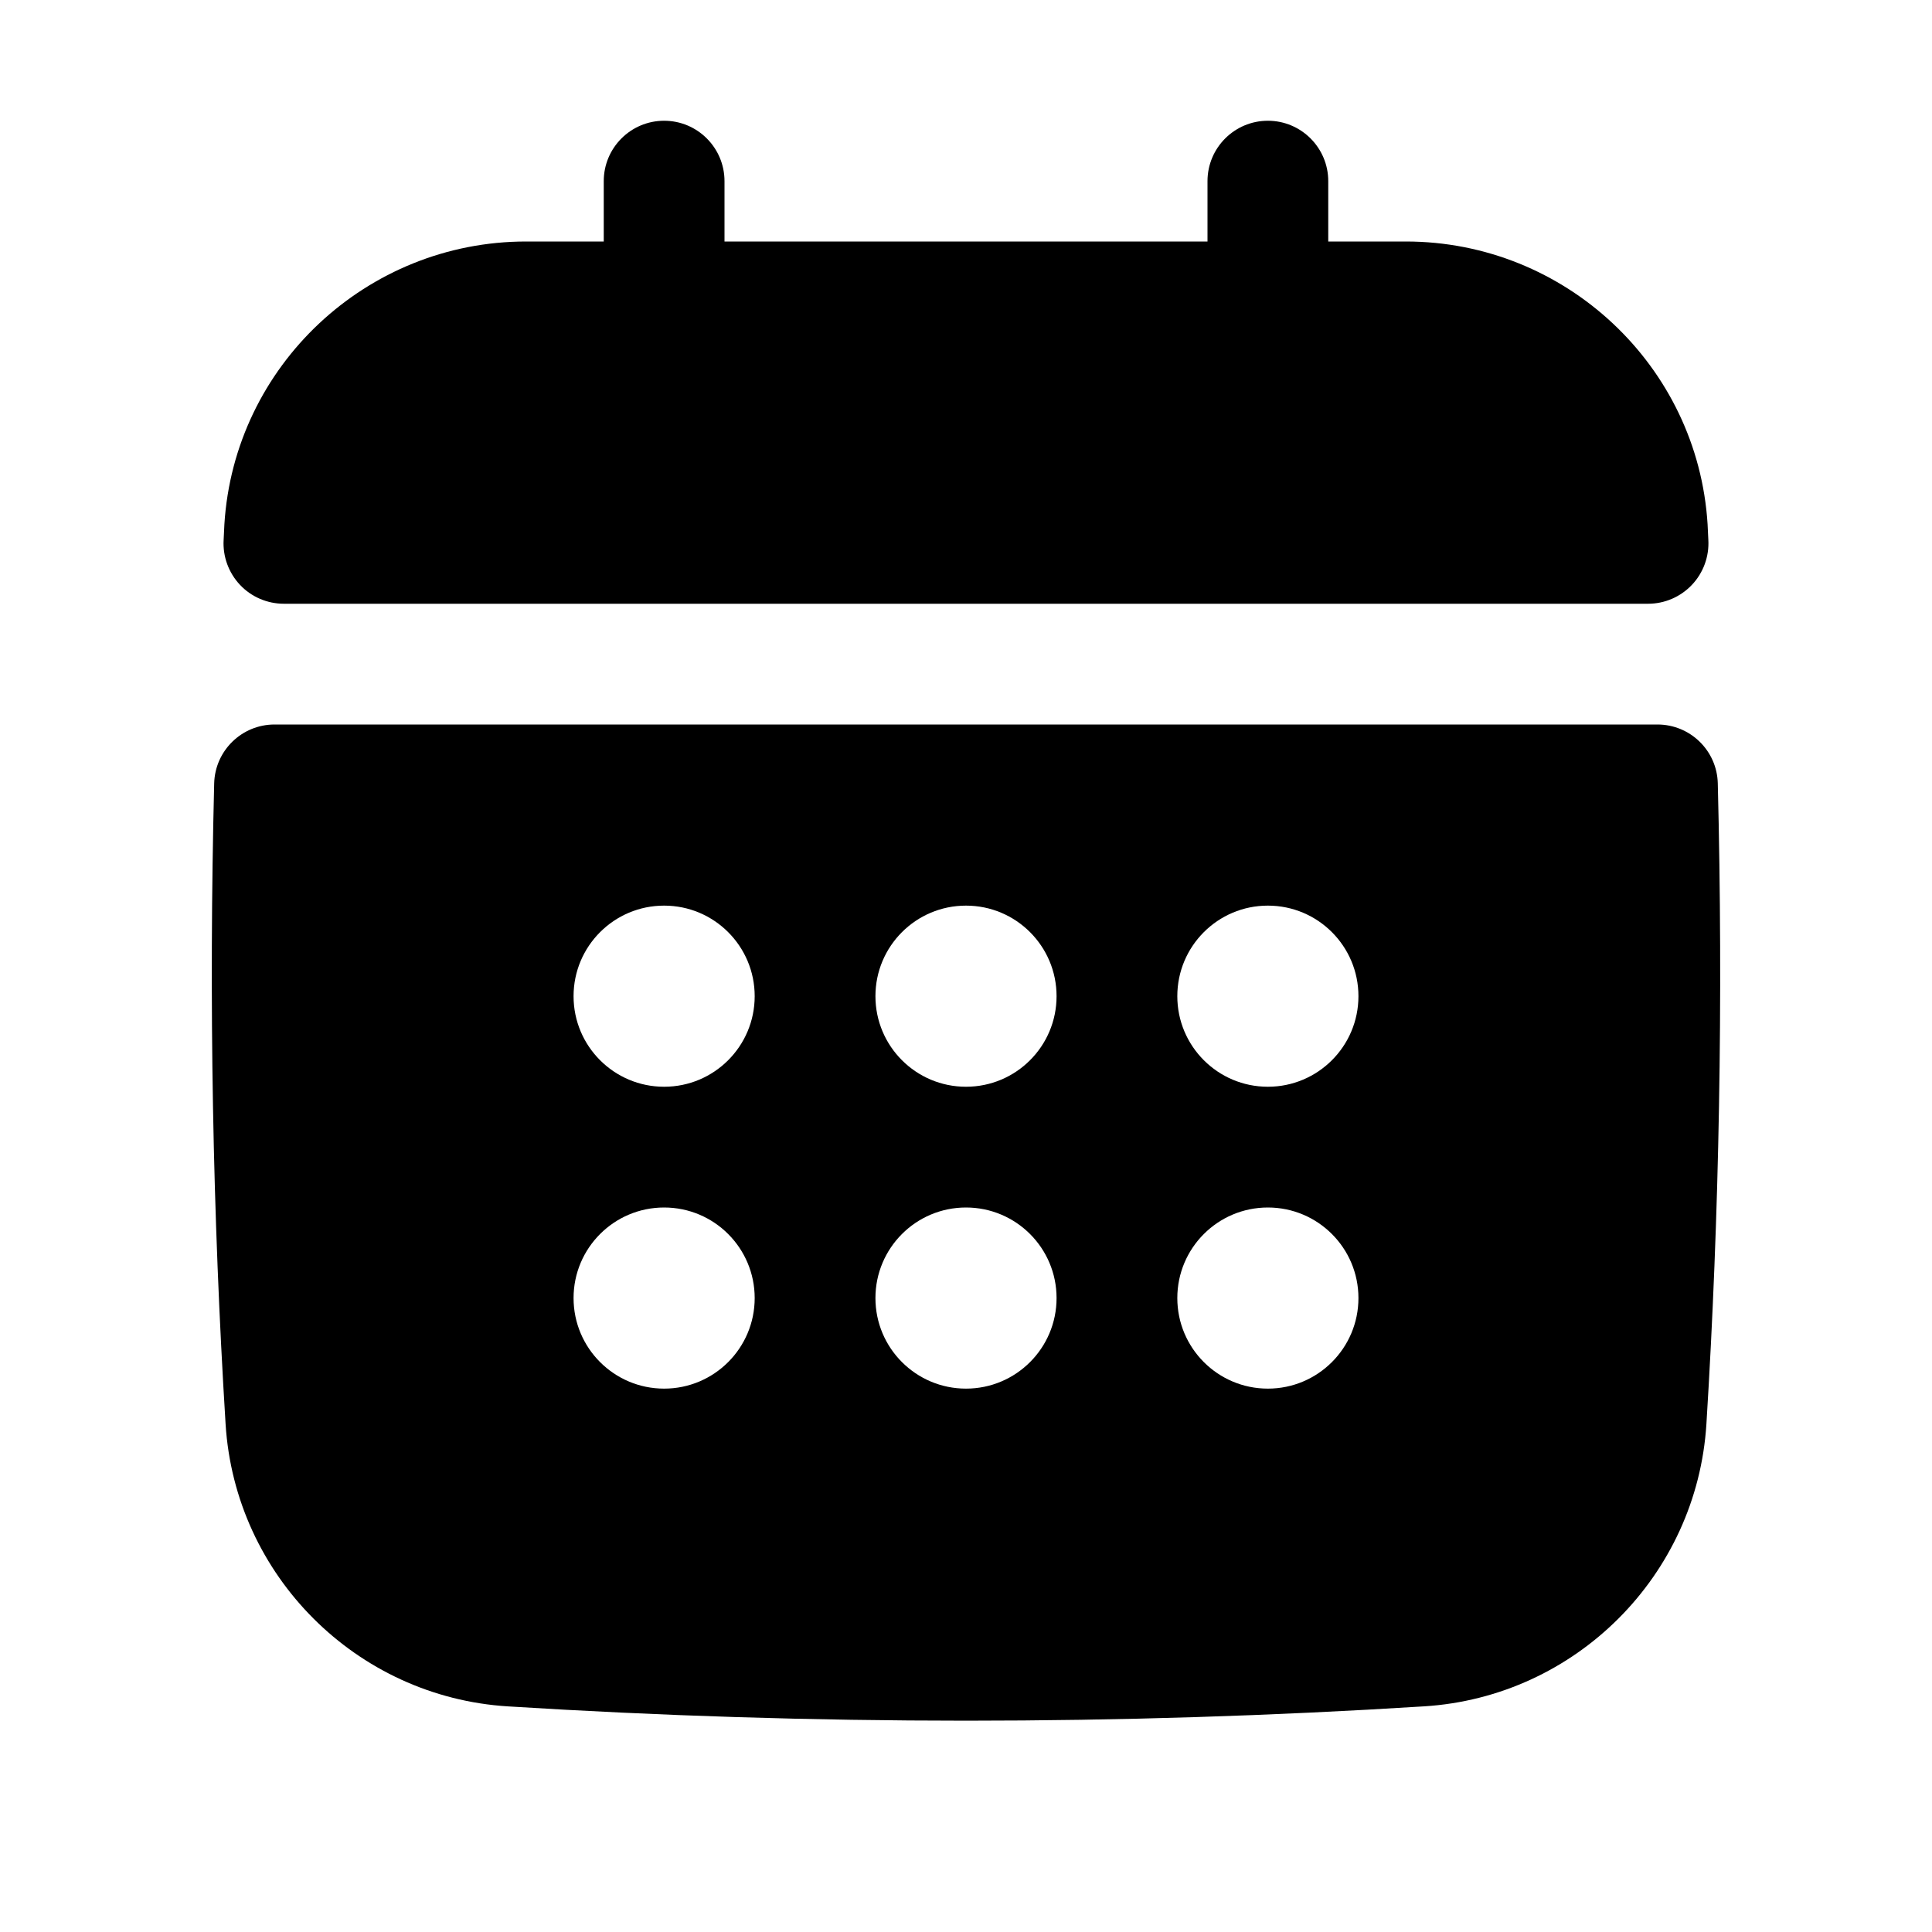
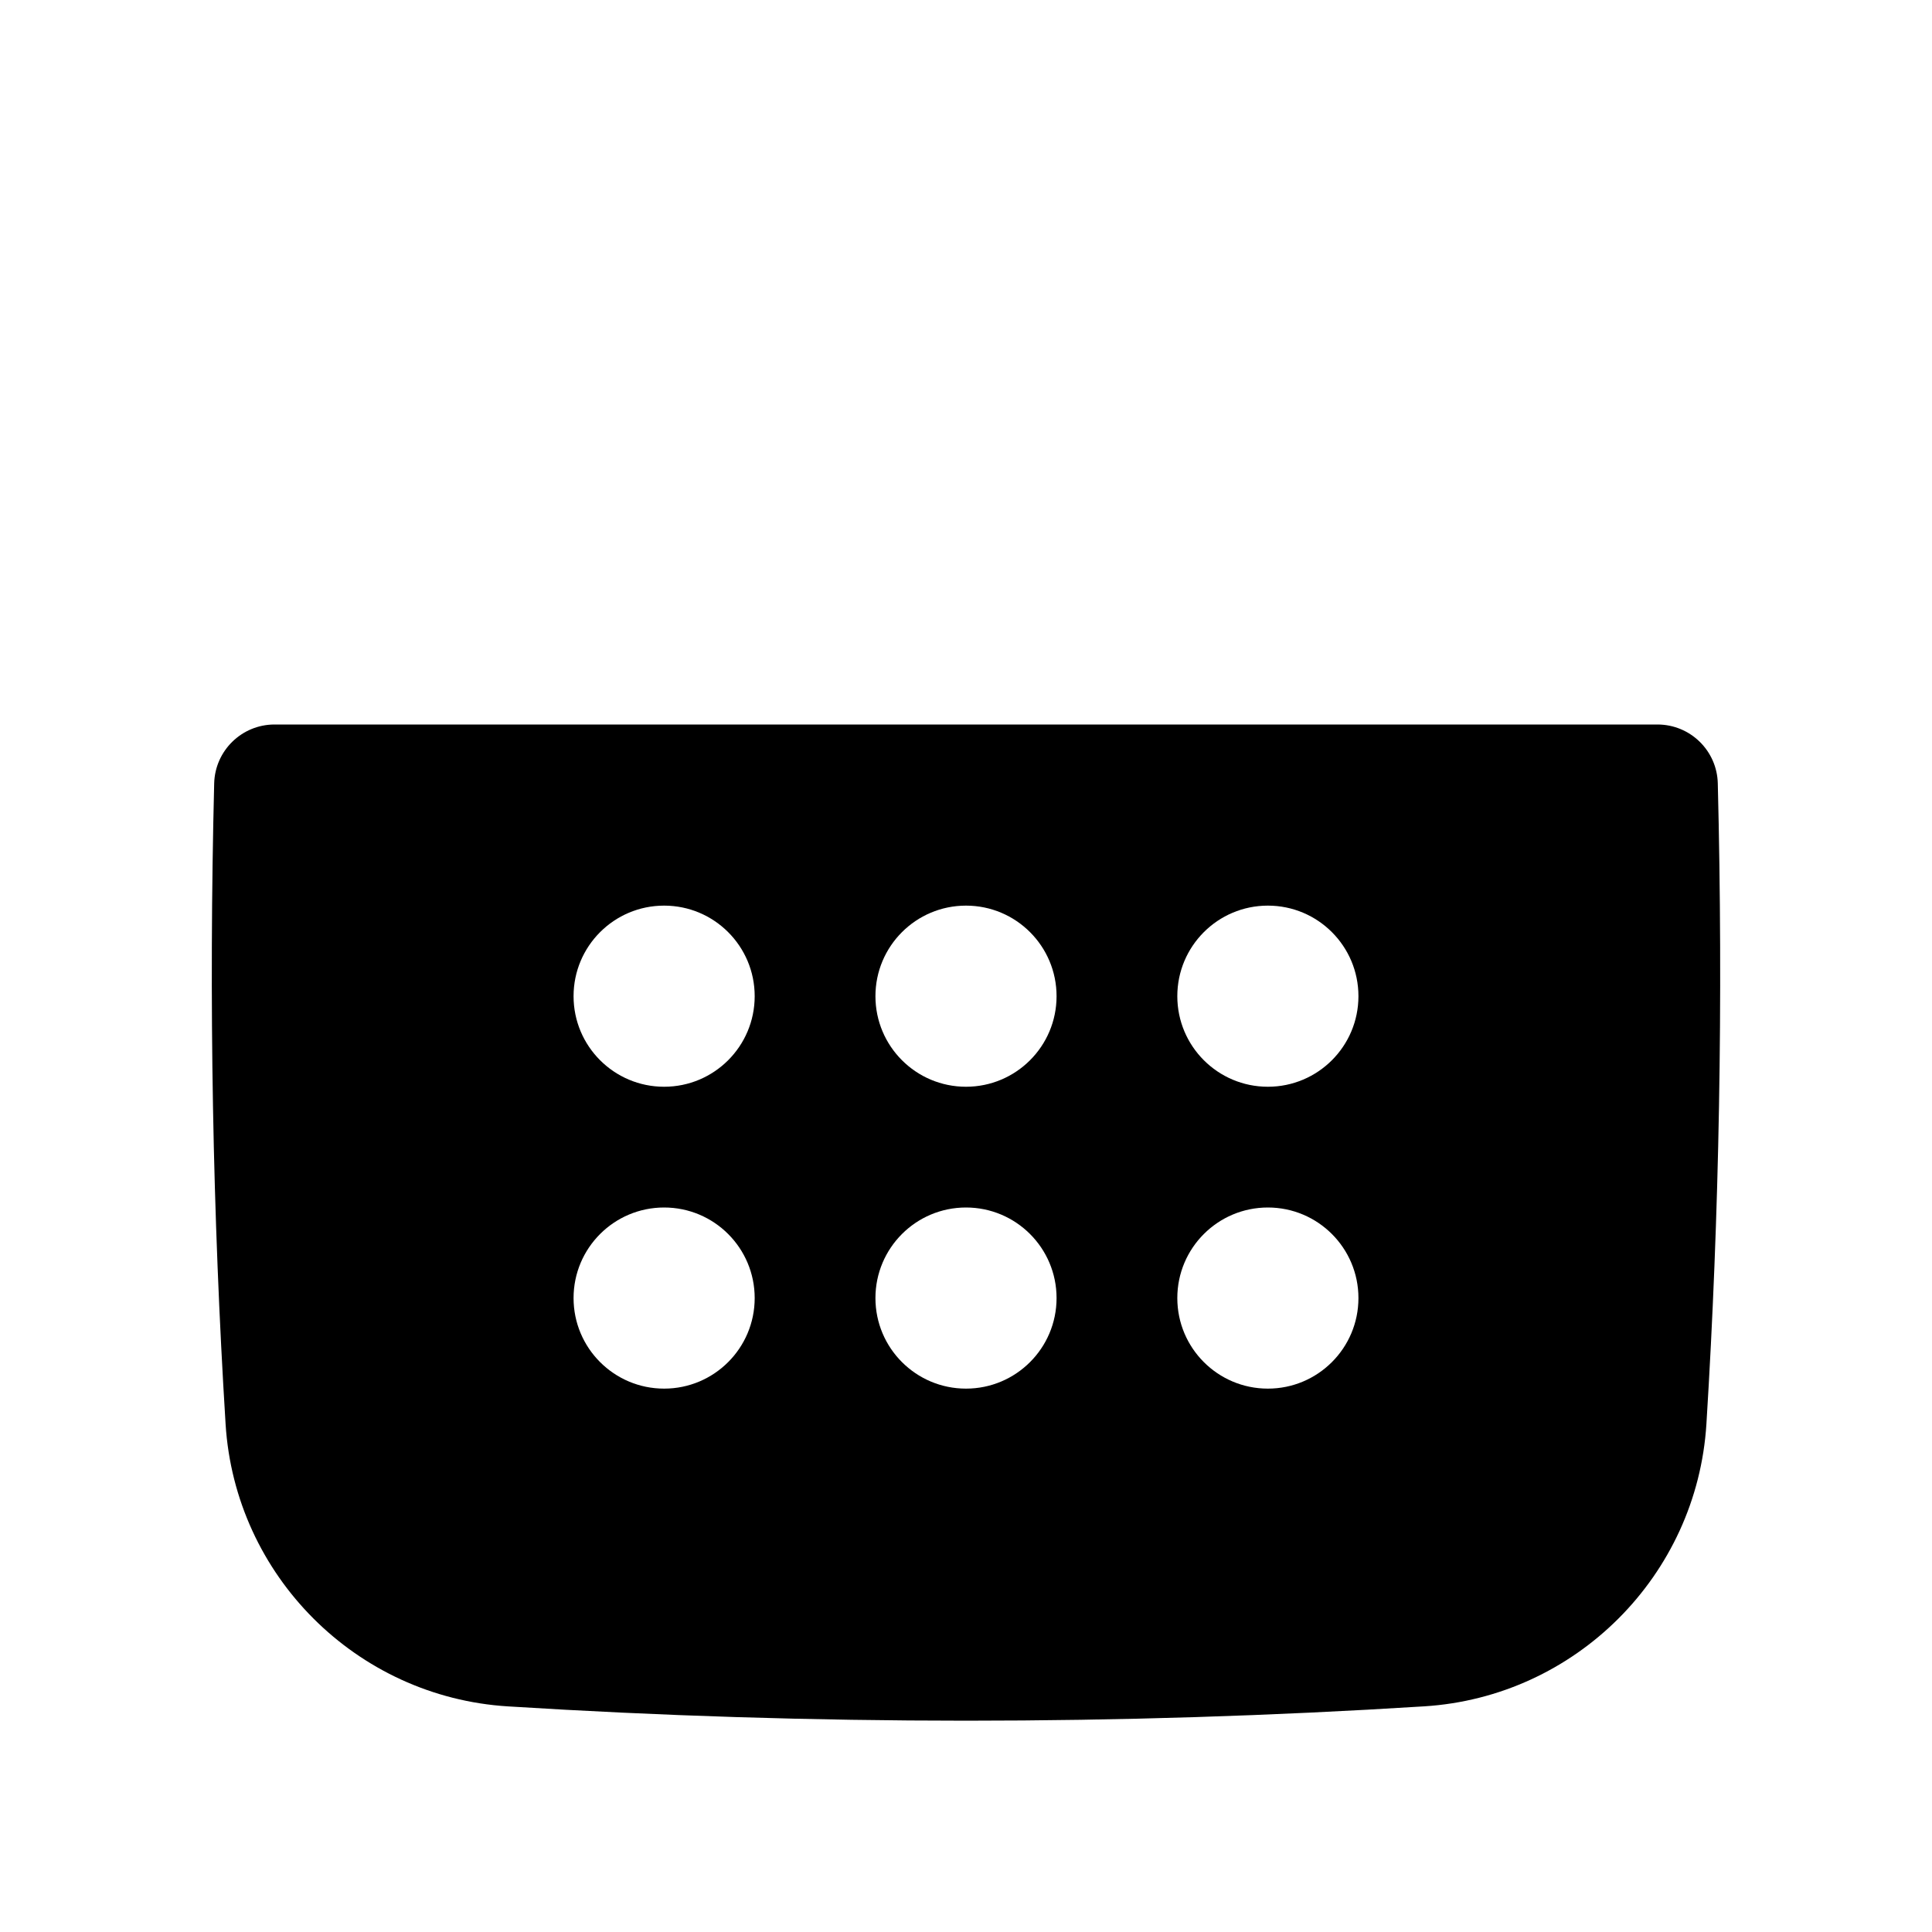
<svg xmlns="http://www.w3.org/2000/svg" viewBox="0 0 64 64">
  <g id="Captions">
    <g>
-       <path d="m9.405 20h45.189c.551 0 1.076-.227 1.454-.627s.574-.938.543-1.488l-.025-.519c-.325-5.252-4.715-9.366-9.996-9.366h-2.57v-2c0-1.104-.896-2-2-2s-2 .896-2 2v2h-16v-2c0-1.104-.896-2-2-2s-2 .896-2 2v2h-2.57c-5.281 0-9.672 4.115-9.997 9.37l-.025.516c-.032.549.165 1.087.542 1.488s.905.626 1.455.626z" />
      <path d="m56.904 25.95c-.026-1.085-.914-1.95-1.999-1.95h-45.81c-1.085 0-1.972.865-2 1.95-.179 7.165-.052 14.305.378 21.224.312 5.02 4.333 9.04 9.351 9.352 5.036.316 10.106.474 15.176.474 5.069 0 10.141-.158 15.174-.475 5.02-.312 9.04-4.333 9.353-9.352.43-6.918.557-14.059.377-21.223zm-14.904 10.05c-1.657 0-3-1.343-3-3s1.343-3 3-3 3 1.343 3 3-1.343 3-3 3zm3 7c0 1.657-1.343 3-3 3s-3-1.343-3-3 1.343-3 3-3 3 1.343 3 3zm-23-3c1.657 0 3 1.343 3 3s-1.343 3-3 3-3-1.343-3-3 1.343-3 3-3zm-3-7c0-1.657 1.343-3 3-3s3 1.343 3 3-1.343 3-3 3-3-1.343-3-3zm10 10c0-1.657 1.343-3 3-3s3 1.343 3 3-1.343 3-3 3-3-1.343-3-3zm3-7c-1.657 0-3-1.343-3-3s1.343-3 3-3 3 1.343 3 3-1.343 3-3 3z" />
    </g>
  </g>
  <g id="Icons" />
</svg>